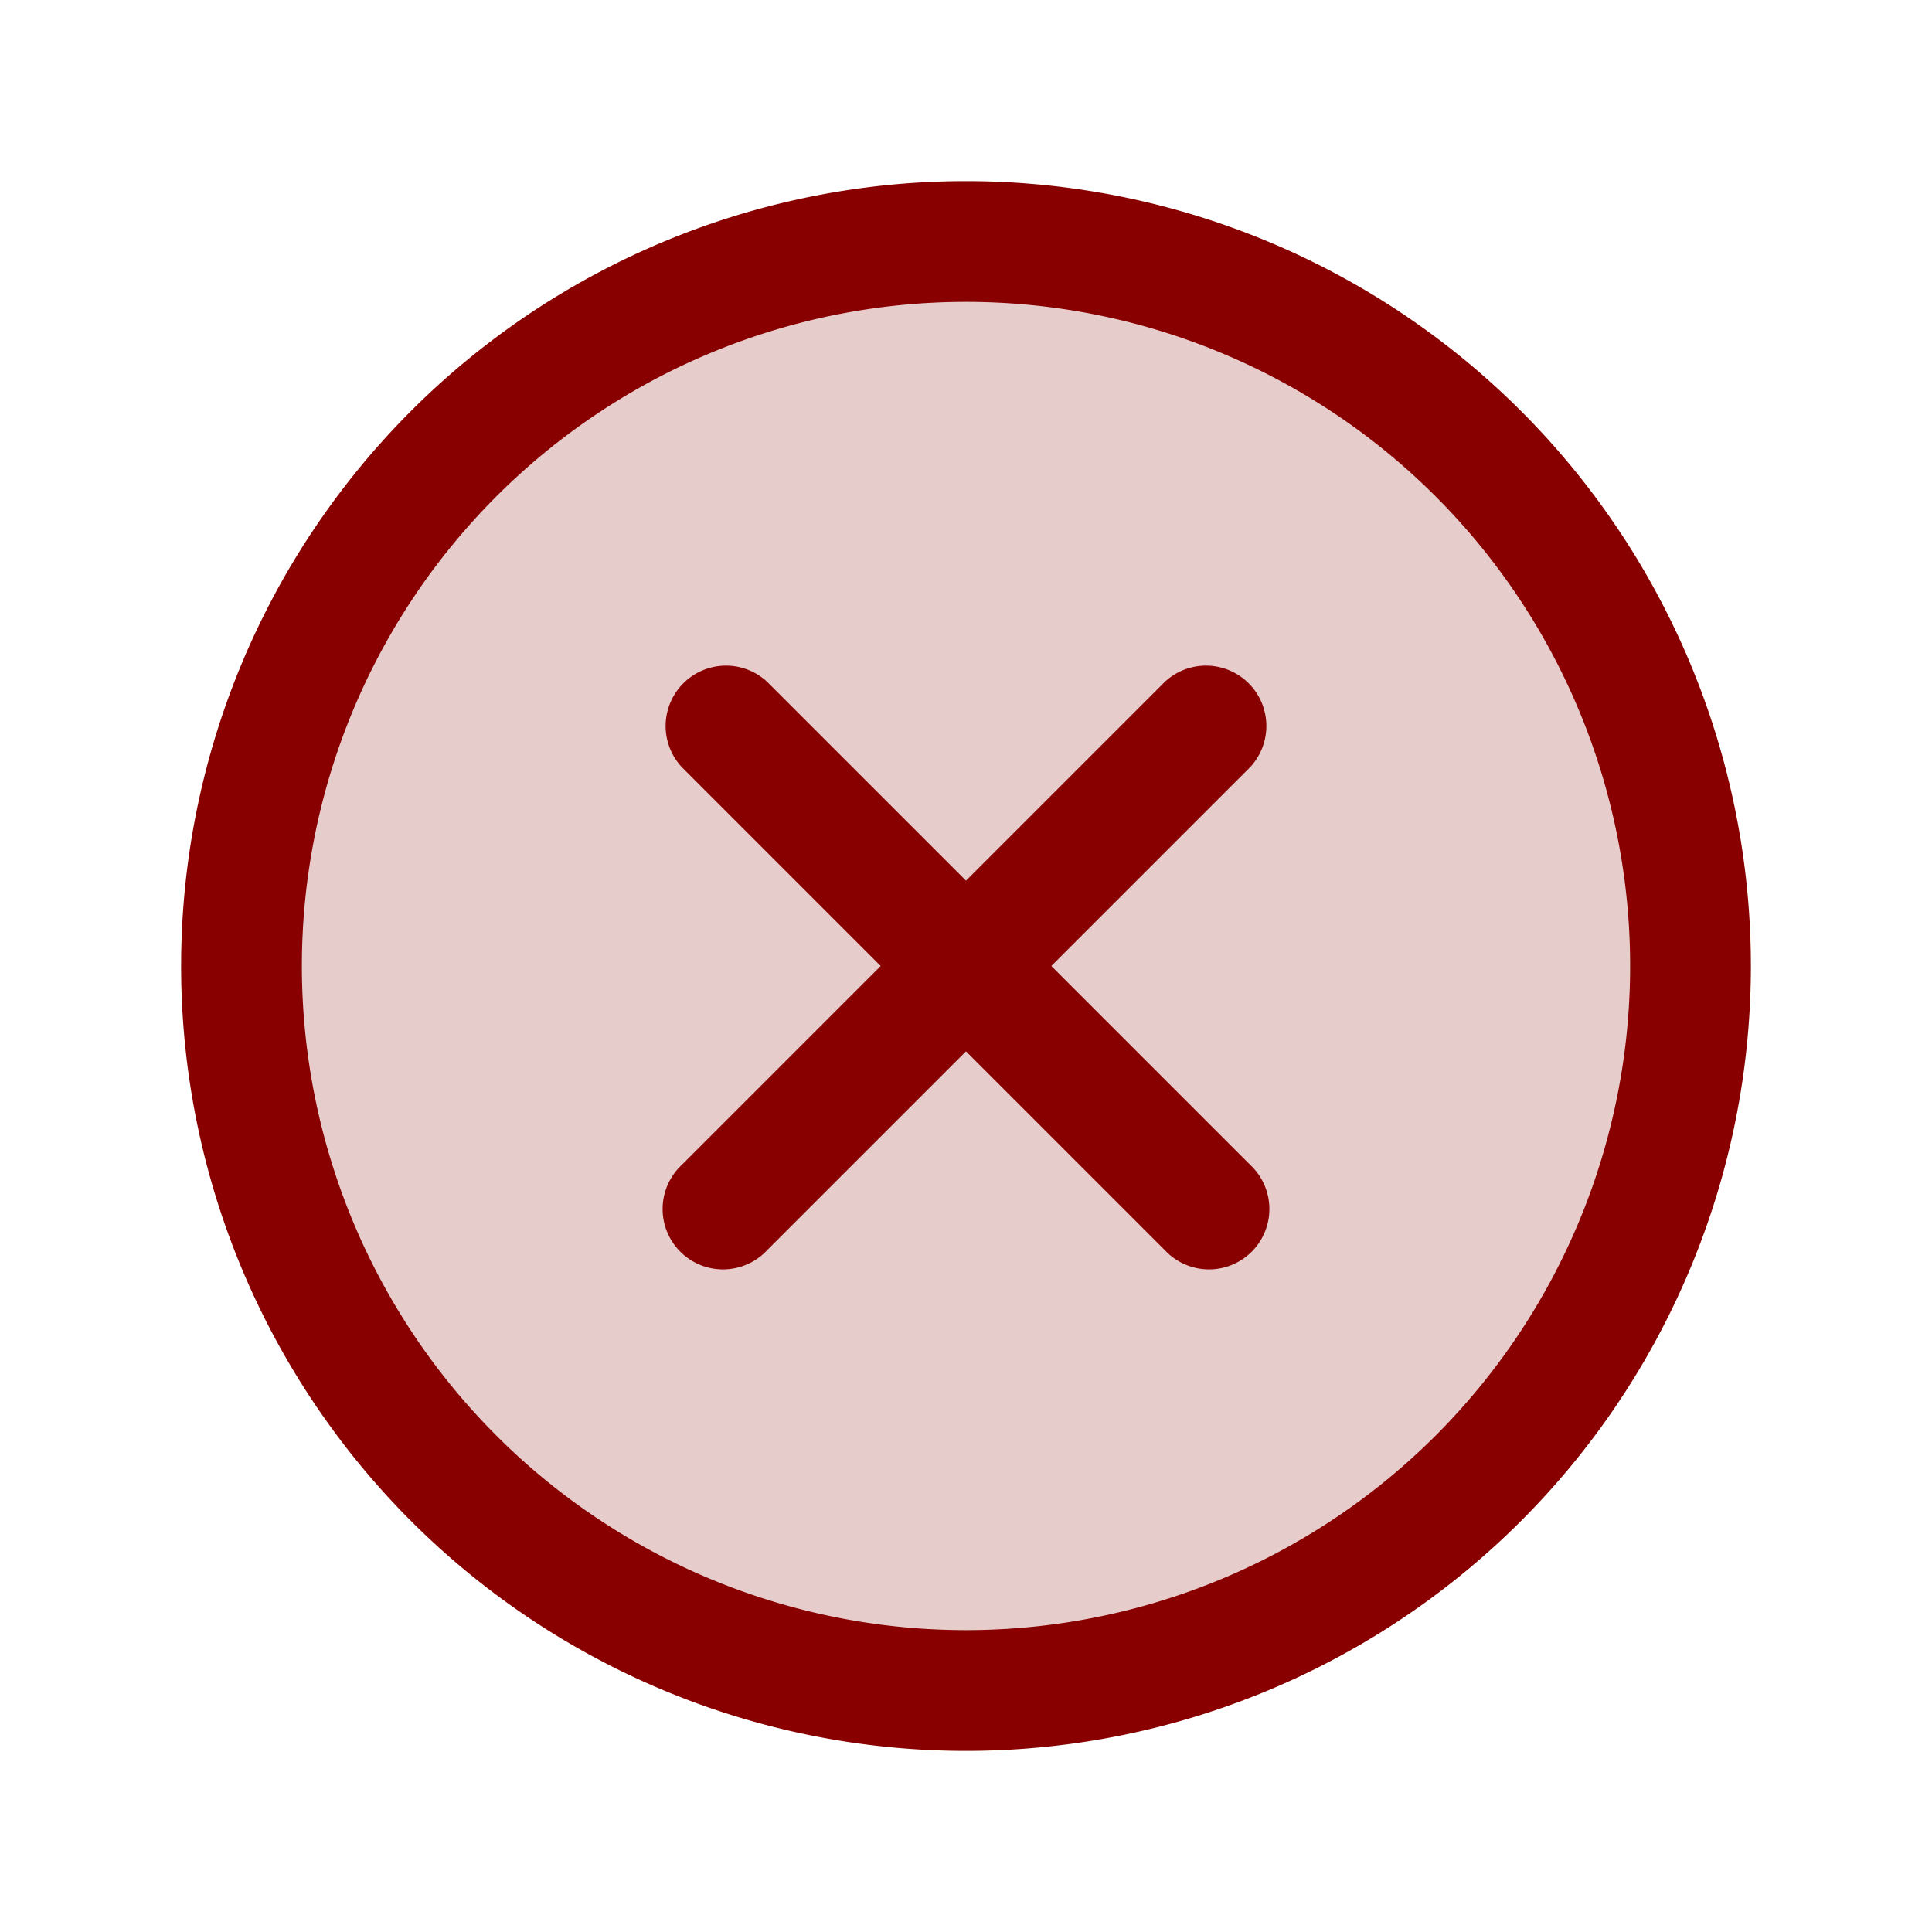
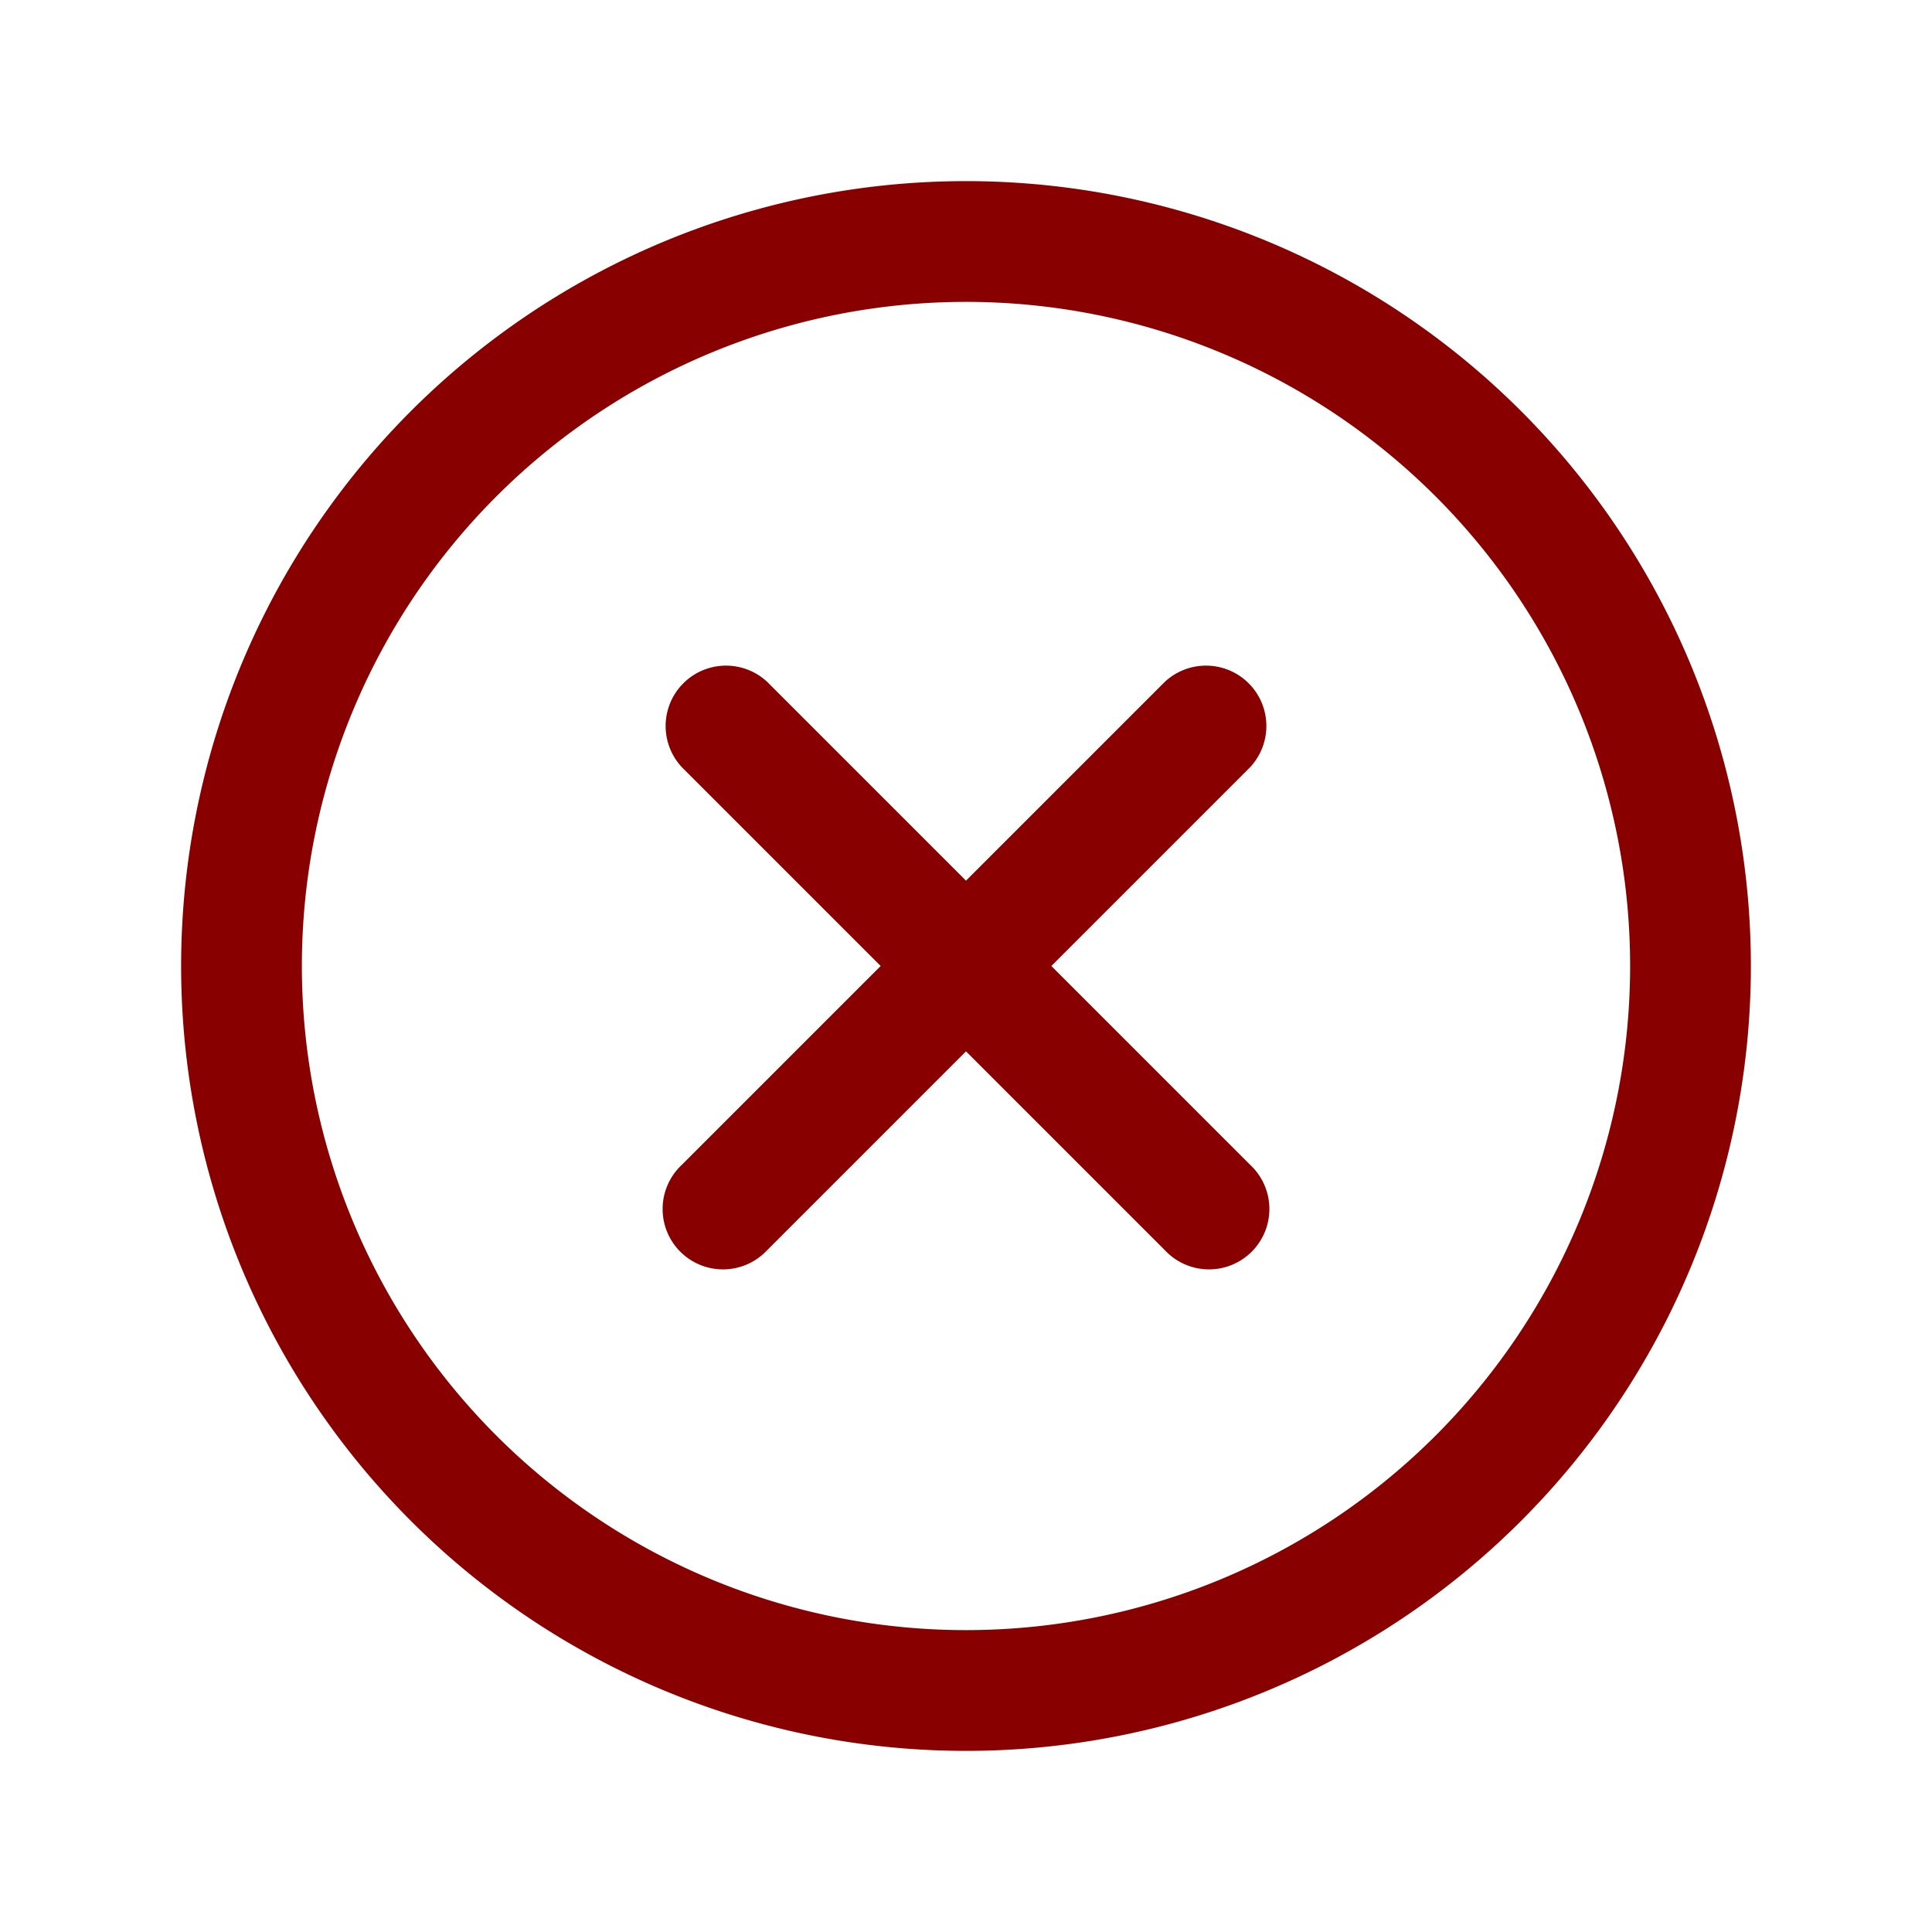
<svg xmlns="http://www.w3.org/2000/svg" width="24" height="24" fill="none">
-   <path fill="#800" d="M21 12a9 9 0 1 1-18 0 9 9 0 0 1 18 0" opacity=".2" />
  <path fill="#800" d="M15.53 9.53 13.06 12l2.47 2.47a.75.75 0 1 1-1.06 1.06L12 13.06l-2.47 2.47a.75.75 0 1 1-1.06-1.06L10.94 12 8.47 9.53a.75.75 0 0 1 1.06-1.06L12 10.94l2.47-2.47a.75.75 0 0 1 1.06 1.06M21.75 12a9.75 9.75 0 1 1-19.5 0 9.75 9.75 0 0 1 19.5 0m-1.5 0a8.25 8.25 0 1 0-16.5 0 8.25 8.25 0 0 0 16.5 0" />
</svg>